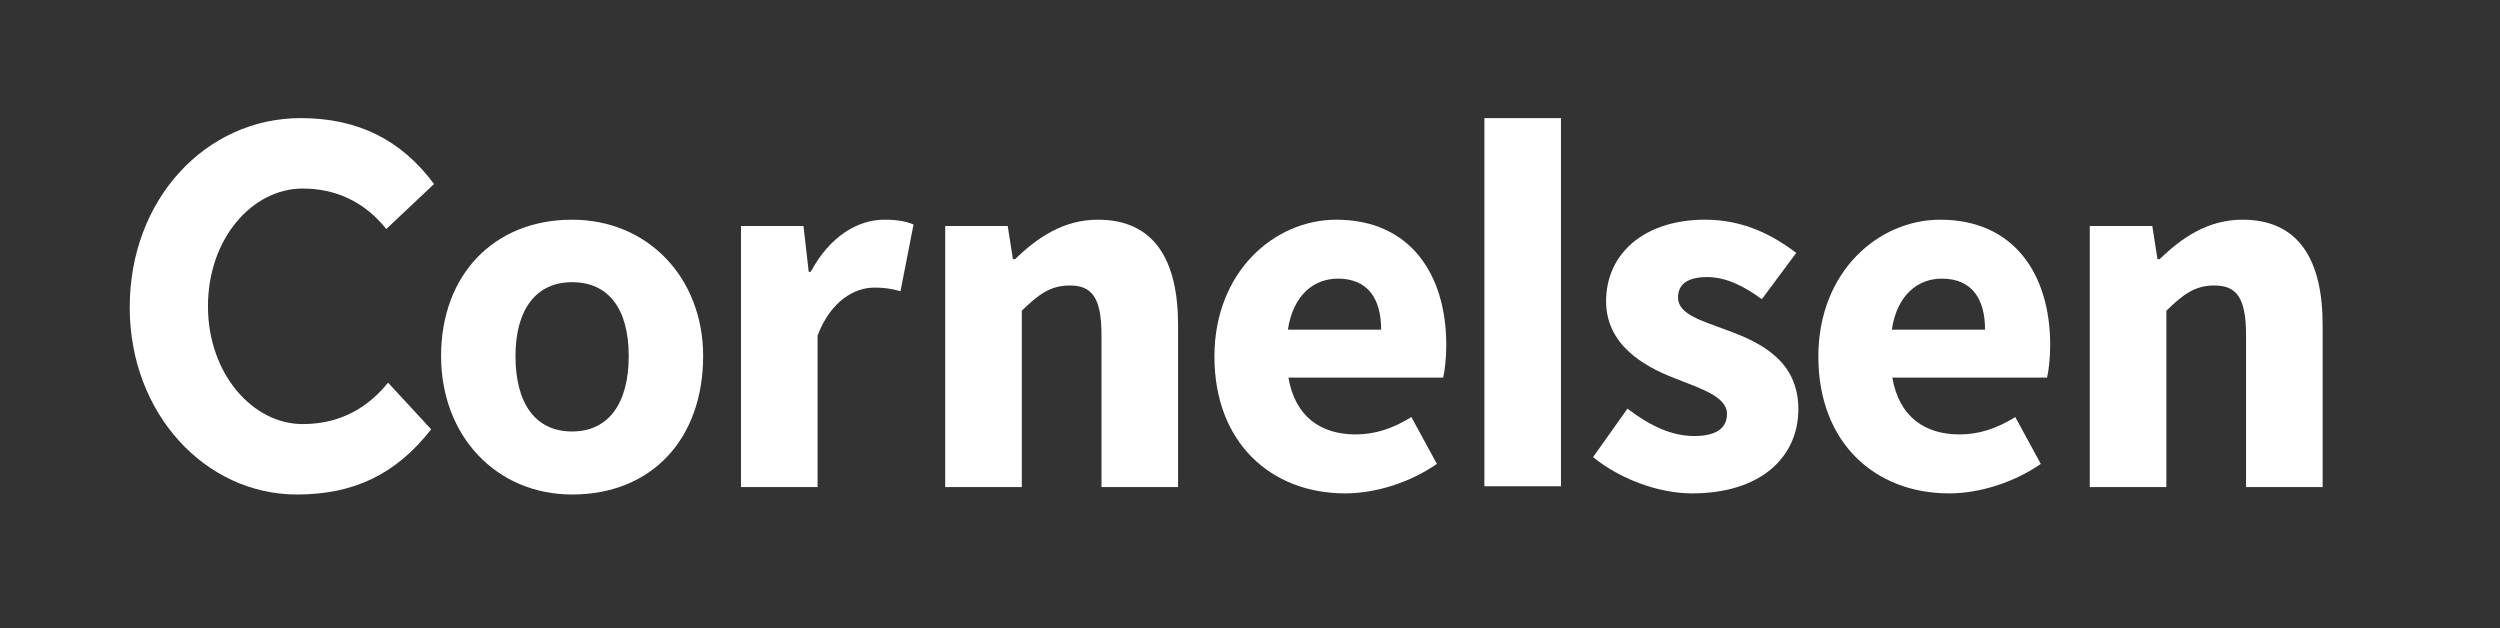
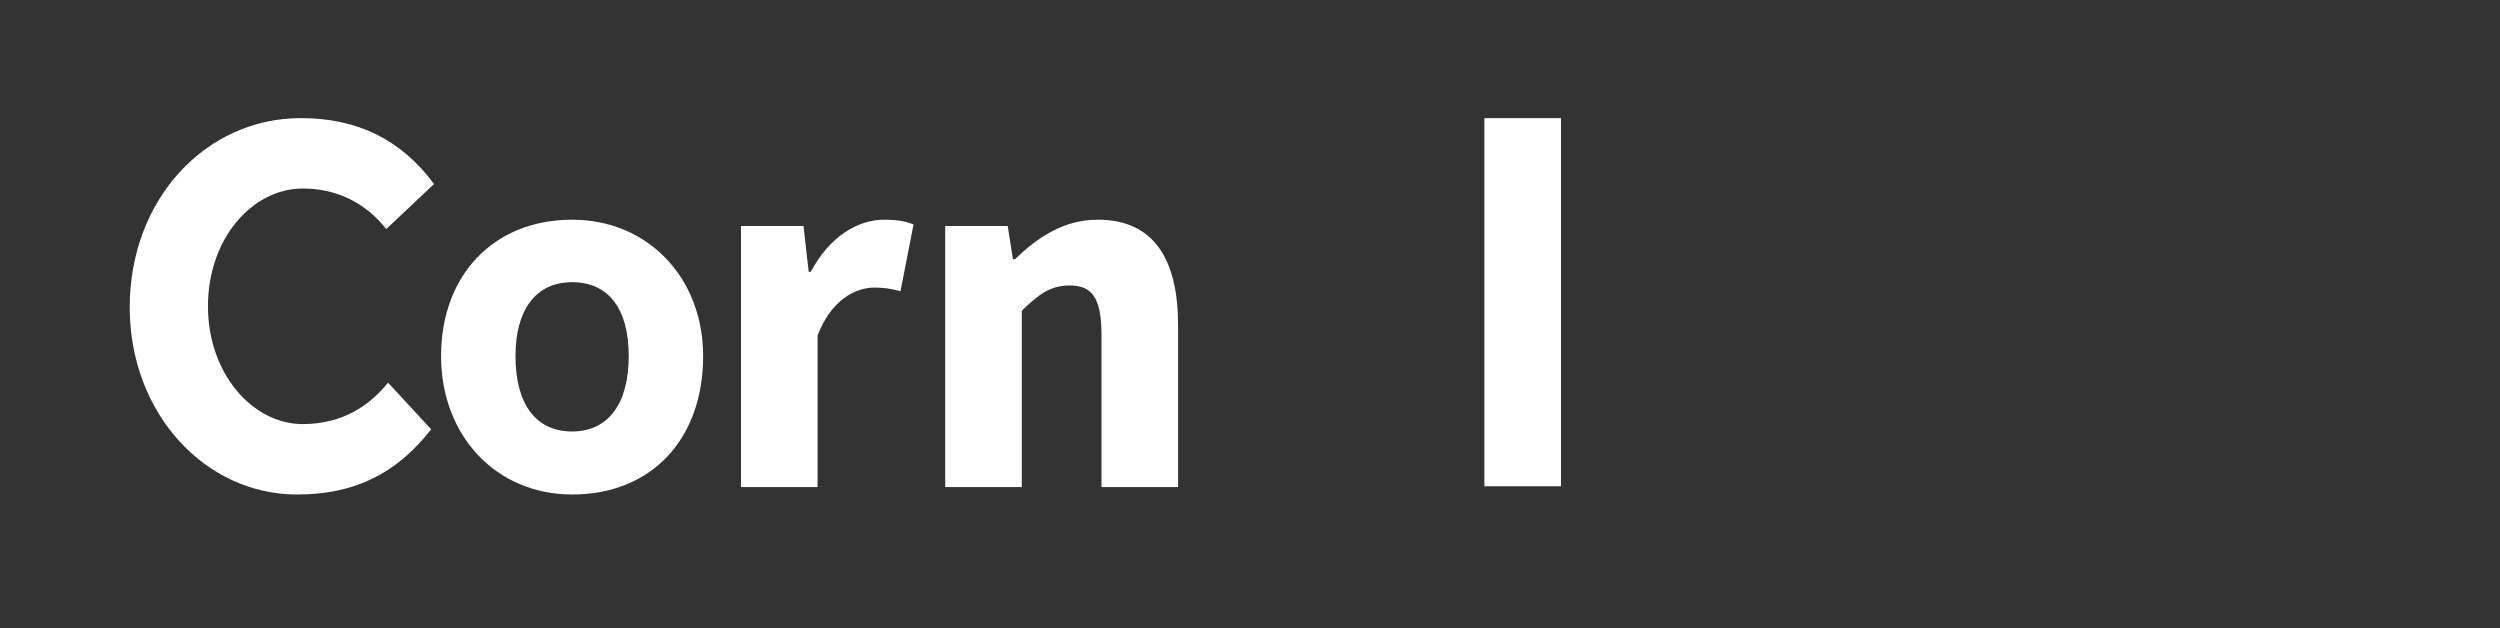
<svg xmlns="http://www.w3.org/2000/svg" id="Ebene_1" data-name="Ebene 1" version="1.1" viewBox="0 0 796 200">
  <rect x="0" y="0" width="796" height="200" fill="#333333" stroke="none" />
  <defs>
    <style>
      .cls-1 {
        fill: #fff;
        stroke-width: 0px;
      }
    </style>
  </defs>
-   <path class="cls-1" d="M713.984,69.952c-11.116,0-19.408,5.864-26.372,12.568h-.668l-1.656-10.556h-19.904v83.12h24.384v-56.14c5.308-5.196,9.12-8.048,15.26-8.048,6.964,0,10.112,3.688,10.112,15.756v48.428h24.388v-51.612c0-20.784-7.632-33.52-25.544-33.52" />
-   <path class="cls-1" d="M617.776,69.952c-19.736,0-38.812,16.588-38.812,43.572,0,27.484,18.08,43.568,41.628,43.568,9.788,0,20.74-3.516,29.2-9.384l-8.128-14.92c-5.972,3.696-11.612,5.532-17.752,5.532-10.944,0-19.24-5.528-21.396-18.092h49.264c.5-2.012,1-6.036,1-10.388,0-22.628-11.612-39.888-35-39.888l-.004-0ZM602.348,104.976c1.66-11.06,8.296-16.26,15.924-16.26,9.788,0,13.772,6.704,13.772,16.26h-29.696Z" />
-   <path class="cls-1" d="M550.368,105.312c-8.46-3.18-16.092-5.2-16.092-10.56,0-4.188,2.988-6.536,9.292-6.536,5.8,0,11.44,2.68,17.408,7.04l10.952-14.748c-7.128-5.36-16.416-10.56-29.024-10.56-19.08,0-31.52,10.56-31.52,25.976,0,13.744,11.78,20.612,21.732,24.468,8.456,3.352,16.752,5.868,16.752,11.396,0,4.36-3.152,7.04-10.448,7.04-6.968,0-13.764-3.016-21.232-8.712l-10.948,15.412c8.292,6.872,20.736,11.564,31.516,11.564,22.064,0,33.84-11.72,33.84-26.808,0-15.256-11.776-21.12-22.228-24.972" />
-   <path class="cls-1" d="M425.488,69.952c-19.732,0-38.812,16.588-38.812,43.572,0,27.484,18.08,43.568,41.636,43.568,9.792,0,20.732-3.516,29.196-9.384l-8.128-14.92c-5.968,3.696-11.612,5.532-17.752,5.532-10.948,0-19.244-5.528-21.396-18.092h49.264c.496-2.012,1-6.036,1-10.388,0-22.628-11.616-39.888-35.008-39.888ZM410.064,104.976c1.66-11.06,8.296-16.26,15.92-16.26,9.792,0,13.776,6.704,13.776,16.26h-29.696Z" />
  <path class="cls-1" d="M349.552,69.952c-11.116,0-19.404,5.864-26.372,12.568h-.664l-1.66-10.556h-19.904v83.12h24.388v-56.14c5.308-5.196,9.12-8.048,15.256-8.048,6.972,0,10.12,3.688,10.12,15.756v48.428h24.38v-51.612c0-20.784-7.628-33.52-25.544-33.52" />
  <path class="cls-1" d="M258.16,86.54h-.668l-1.66-14.576h-19.904v83.12h24.388v-48.264c4.312-11.224,11.94-15.252,18.08-15.252,2.748,0,5.116.264,8.324,1.14l4.148-21.228c-2.32-1-5.24-1.532-9.32-1.532-8.46,0-17.42,5.36-23.392,16.592" />
  <path class="cls-1" d="M484.824,37.608h-12.192v117.216h24.384V37.608h-12.192Z" />
  <path class="cls-1" d="M182.16,69.952c-24.984,0-41.72,17.664-41.72,43.416,0,25.412,17.572,44.08,41.72,44.08,25.32,0,41.72-17.668,41.72-44.08,0-24.912-17.572-43.416-41.72-43.416M182.16,137.384c-11.66,0-18.028-8.88-18.028-24.024,0-14.804,6.536-23.512,18.028-23.512s18.028,8.368,18.028,23.52c0,14.972-6.368,24.016-18.028,24.016" />
  <path class="cls-1" d="M96.384,60.028c10.2,0,19.532,4,26.604,12.892l15.204-14.328c-10.408-14.096-24.32-20.984-42.432-20.984-30.088,0-54.456,25.66-54.456,60.26,0,33.86,24.132,59.584,53.212,59.584,18.188,0,31.6-6.464,42.768-20.756l-13.72-14.852c-5.752,7.092-14.272,13.184-27.18,13.184-15.972,0-30.168-16.072-30.168-37.496,0-21.692,14.196-37.504,30.168-37.504" />
</svg>